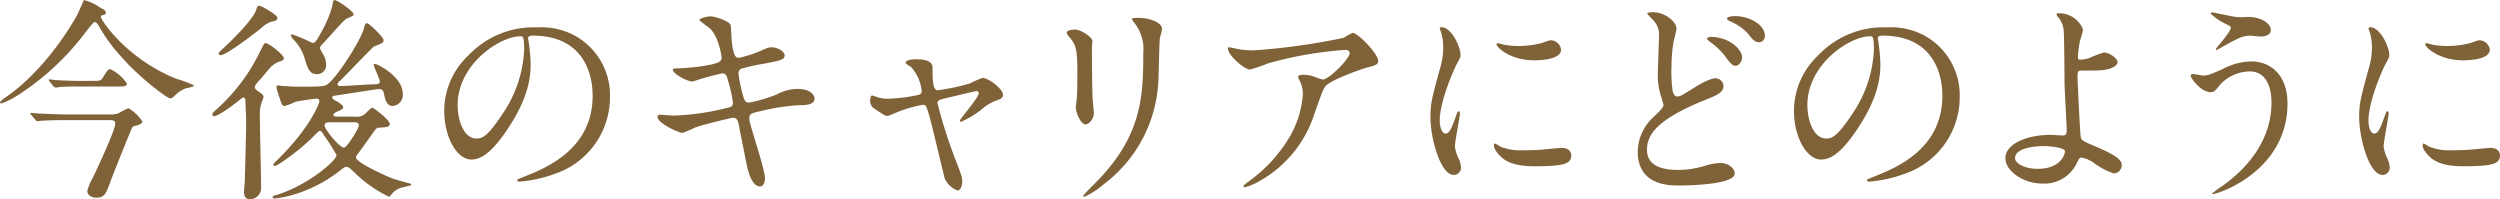
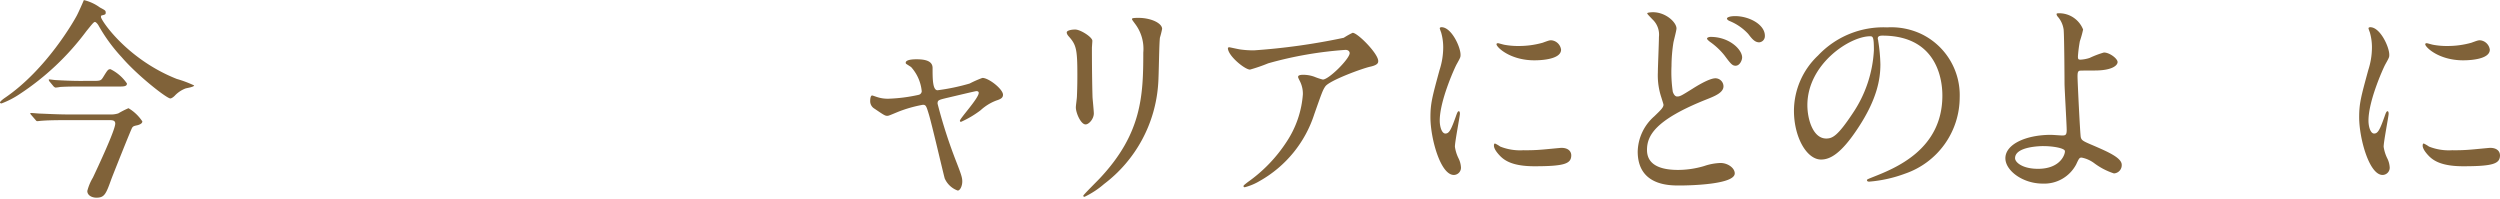
<svg xmlns="http://www.w3.org/2000/svg" width="392.273" height="31.255" viewBox="0 0 392.273 31.255">
  <g id="enlight02-heading03-01" transform="translate(-484.531 -3796.466)">
    <path id="パス_6182" data-name="パス 6182" d="M4232.2,11297.635c.816.441.918.476.918.815,0,.272-.068.307-.646.442-.1.034-.1.171-.1.238,0,.51,4.079,6.629,11.9,9.723a17.921,17.921,0,0,1,2.72,1.02c0,.238-1.156.408-1.36.477a4.565,4.565,0,0,0-1.7,1.155c-.1.1-.442.408-.68.408-.544,0-5.1-3.535-7.615-6.459a26.146,26.146,0,0,1-3.672-5.032c-.1-.17-.374-.51-.544-.51-.2,0-.544.477-1.326,1.428a41.2,41.2,0,0,1-10.539,9.928,13.61,13.61,0,0,1-2.787,1.428c-.069,0-.239-.034-.239-.136,0-.171.443-.511.68-.681,6.664-4.487,11.049-12.374,11.287-12.815.238-.375,1.19-2.551,1.19-2.585A6.972,6.972,0,0,1,4232.2,11297.635Zm1.632,16.793a3.772,3.772,0,0,0,1.258-.17,14.2,14.2,0,0,1,1.6-.815,6.672,6.672,0,0,1,2.176,2.073c0,.374-.544.544-.816.612-.51.1-.646.17-.781.374-.17.237-2.993,7.343-3.264,8.057-.85,2.38-1.088,2.924-2.346,2.924-.68,0-1.428-.34-1.428-1.054a7.908,7.908,0,0,1,.884-2.107c.782-1.666,3.5-7.445,3.5-8.466,0-.544-.511-.544-1.055-.544h-6.153c-.816,0-3.127,0-4.283.1-.136,0-.612.067-.748.067-.1,0-.17-.067-.272-.2l-.68-.782c-.136-.17-.136-.17-.136-.238s.068-.067.1-.067c.238,0,1.258.1,1.5.1.986.034,2.754.136,4.691.136Zm-2.754-5.269c1.189,0,1.292-.034,1.632-.577.714-1.156.782-1.259,1.156-1.259a6.708,6.708,0,0,1,2.583,2.244c0,.476-.51.476-1.359.476h-6.086c-.748,0-2.006,0-3.026.068a6.239,6.239,0,0,1-.748.1.811.811,0,0,1-.3-.2l-.646-.782a.506.506,0,0,1-.1-.238c0-.034,0-.067.068-.067.169,0,.815.1.918.1,1.02.068,2.753.136,3.739.136Z" transform="translate(-3732 -7500)" fill="#806239" />
-     <path id="パス_6183" data-name="パス 6183" d="M4257.195,11310.894c.612.407.68.578.68.815,0,.17-.34.918-.374,1.088a5.491,5.491,0,0,0-.2,1.767c0,1.6.2,9.485.2,11.253a1.753,1.753,0,0,1-1.8,1.9c-.68,0-.884-.578-.884-1.156,0-.271.136-1.665.136-1.972,0-.067.2-7.547.2-8.771,0-1.156-.068-2.143-.1-3.3-.034-.442-.034-.748-.34-.748-.136,0-.2.068-1.054.748-.782.611-2.889,2.175-3.535,2.175a.25.25,0,0,1-.272-.272c0-.2.067-.271.713-.85a29.1,29.1,0,0,0,6.7-8.872c.646-1.292.714-1.462.952-1.462.544,0,2.855,1.87,2.855,2.346,0,.271-.2.374-.476.476a4.033,4.033,0,0,0-1.394.748c-.305.238-1.563,1.836-1.869,2.142-.408.442-.884.952-.816,1.292C4256.515,11310.384,4256.889,11310.689,4257.195,11310.894Zm2.855-11.661c0,.442-.237.476-1.088.68a5.352,5.352,0,0,0-1.631,1.122c-1.224.952-5.3,4.08-6.154,4.08-.1,0-.34-.034-.34-.238,0-.17.307-.442.816-.918,1.734-1.6,4.624-4.556,5.066-5.915.17-.511.238-.681.408-.681C4257.5,11297.295,4260.05,11298.824,4260.05,11299.232Zm12.273,15.535a1.834,1.834,0,0,0,1.632-.577c.748-.748.85-.816,1.02-.816.2,0,2.719,1.938,2.719,2.516,0,.544-.577.544-1.733.612-.34,0-.578.34-.884.782-.816,1.155-2.142,2.991-2.448,3.4a.71.71,0,0,0-.238.476c0,.85,5,3.025,5.44,3.194.544.239,2.312.716,2.957.886.1.033.273.067.273.2s-.137.137-1.088.374a3.068,3.068,0,0,0-2.142,1.326c-.137.171-.2.171-.307.171a19.783,19.783,0,0,1-5.336-3.74c-.885-.85-.987-.918-1.292-.918-.239,0-.34.034-1.055.611a21.838,21.838,0,0,1-7.717,3.876,18.8,18.8,0,0,1-2.447.476c-.341,0-.374-.17-.374-.237,0-.136.068-.17.679-.34,4.658-1.428,9.35-5.3,9.35-6.256a32.207,32.207,0,0,0-2.04-3.2c-.17-.34-.34-.578-.544-.578-.17,0-.238.068-.884.714-2.312,2.38-5.814,4.794-6.221,4.794-.137,0-.205-.1-.205-.238,0-.1.068-.17.68-.782,5.032-4.93,6.528-8.771,6.528-9.144a.4.4,0,0,0-.442-.408c-.136,0-2.788.34-3.332.51a11.11,11.11,0,0,1-1.666.646c-.408,0-.476-.2-1.088-2.143a2.662,2.662,0,0,1-.2-.814c0-.205.067-.273.272-.273.1,0,.679.1.815.1.612.034,1.7.1,2.108.1,4.352,0,4.386-.034,5.032-.578,1.564-1.325,5.065-6.867,5.473-8.532.17-.782.34-.851.51-.851.306,0,2.584,2.176,2.584,2.652,0,.407-.136.476-1.462.985-.238.068-4.521,4.624-5.406,5.439a.673.673,0,0,0-.34.477c0,.306.238.306.544.306.816,0,4.454-.272,5.2-.272.34,0,.884-.033.884-.407,0-.442-.952-2.347-.952-2.55,0-.068,0-.238.17-.238.442,0,4.385,2.006,4.385,4.691a1.718,1.718,0,0,1-1.6,1.9c-.918,0-1.19-1.055-1.326-1.8-.136-.68-.306-.85-.816-.85-.34,0-5.813.884-6.6.987-.646.1-.713.1-.713.339,0,.2.034.238.646.578.1.033,1.053.578,1.053.95,0,.238-.1.307-1.088.748-.237.137-.442.238-.442.442,0,.271.272.271.646.271Zm-.306-16.079c0,.2-.034.238-1.121.714-.409.17-3.128,3.332-3.74,3.943-.306.307-.408.477-.408.714a6.636,6.636,0,0,0,.578,1.088,3.157,3.157,0,0,1,.374,1.395,1.411,1.411,0,0,1-1.429,1.563c-1.189,0-1.461-.917-1.9-2.346a6.872,6.872,0,0,0-1.734-3.025c-.442-.442-.442-.68-.442-.748a.124.124,0,0,1,.136-.136,25.746,25.746,0,0,1,3.23,1.359c.442,0,.578-.238,1.7-2.277a17.709,17.709,0,0,0,1.393-3.468c.1-.646.137-.918.34-.986C4269.332,11296.377,4272.017,11298.246,4272.017,11298.688Zm-3.467,16.963c-.647,0-1.088,0-1.088.511,0,.611,2.346,3.468,3.059,3.468.408,0,2.312-2.958,2.312-3.468s-.442-.511-.816-.511Z" transform="translate(-3732 -7500)" fill="#806239" />
-     <path id="パス_6184" data-name="パス 6184" d="M4299.388,11302.53c0,.1.068.238.068.374a26.1,26.1,0,0,1,.34,3.672c0,2.277-.51,5.439-3.5,9.96-2.719,4.147-4.453,4.963-5.813,4.963-2.244,0-4.25-3.5-4.25-7.649a11.974,11.974,0,0,1,3.774-8.668,14.066,14.066,0,0,1,10.845-4.419,11.07,11.07,0,0,1,5.473,1.088,10.655,10.655,0,0,1,5.916,9.893,12.678,12.678,0,0,1-8.567,11.966,20.909,20.909,0,0,1-5.644,1.258c-.136,0-.34-.034-.34-.238,0-.1.068-.136.918-.476,3.536-1.394,10.913-4.317,10.913-12.781,0-1.325-.136-9.417-9.417-9.417C4299.422,11302.055,4299.388,11302.326,4299.388,11302.53Zm-11.049,10.437c0,2.209.884,5.234,2.958,5.234.986,0,1.8-.407,4.147-3.943a19.436,19.436,0,0,0,3.332-9.892c0-2.04-.136-2.21-.578-2.21C4294.969,11302.156,4288.339,11306.542,4288.339,11312.967Z" transform="translate(-3732 -7500)" fill="#806239" />
-     <path id="パス_6185" data-name="パス 6185" d="M4336.56,11324.423c0,.646-.239,1.292-.748,1.292-1.5,0-2.041-2.958-2.312-4.386-.17-.851-.918-4.556-1.054-5.337-.136-.612-.306-1.054-.918-1.054-.136,0-4.181.951-5.847,1.5a18.014,18.014,0,0,1-2.074.884c-.51,0-3.91-1.5-3.91-2.516,0-.271.238-.34.408-.34.306,0,1.734.136,2.04.136a38.675,38.675,0,0,0,8.261-1.155c.884-.169,1.122-.306,1.122-.883a20.452,20.452,0,0,0-.748-3.4c-.2-.85-.374-1.189-.884-1.189a41.112,41.112,0,0,0-4.691,1.292c-.816,0-3.094-1.225-3.094-1.836,0-.237.374-.237.68-.237a31.532,31.532,0,0,0,5.235-.579c1.19-.271,1.734-.476,1.734-1.121,0-.137-.442-3.366-1.938-4.658a14.071,14.071,0,0,1-1.563-1.224c0-.2,1.019-.578,1.767-.578.68,0,3.06.748,3.162,1.428.068.477.136,2.448.2,2.857.306,2.208.68,2.208,1.156,2.208a20.655,20.655,0,0,0,2.958-.918c1.462-.646,1.632-.714,2.107-.714,1.088,0,2.04.714,2.04,1.258,0,.681-.68.816-3.162,1.292a27.707,27.707,0,0,0-3.433.749.751.751,0,0,0-.646.849,22.165,22.165,0,0,0,.612,3.061c.306,1.155.442,1.462,1.054,1.462a22.886,22.886,0,0,0,4.351-1.292,6.948,6.948,0,0,1,3.366-.851c1.8,0,2.55.918,2.55,1.5,0,1.021-1.394,1.054-2.618,1.054a35.956,35.956,0,0,0-6.12.985c-1.427.306-1.5.51-1.5,1.156C4334.112,11315.992,4336.56,11322.927,4336.56,11324.423Z" transform="translate(-3732 -7500)" fill="#806239" />
    <path id="パス_6186" data-name="パス 6186" d="M4373.912,11311.335c0,.544-.476.714-1.088.918a7.647,7.647,0,0,0-2.414,1.5,15.309,15.309,0,0,1-3.094,1.836.177.177,0,0,1-.17-.17c0-.374,2.958-3.535,2.958-4.385,0-.238-.238-.271-.374-.271-.17,0-4.25.985-4.726,1.088-1.224.306-1.359.34-1.359.883a78.317,78.317,0,0,0,2.923,9.077c.782,2.006.953,2.516.953,3.127,0,.714-.341,1.428-.715,1.428a3.526,3.526,0,0,1-2.039-1.9c-.17-.544-2.006-8.465-2.482-10.029-.408-1.358-.476-1.528-.952-1.528a20.364,20.364,0,0,0-3.842,1.087c-1.393.577-1.53.646-1.734.646-.34,0-.509-.1-2.006-1.122a1.355,1.355,0,0,1-.679-1.223c0-.2.033-.849.306-.849.1,0,.611.2.747.236a5.377,5.377,0,0,0,1.8.272,25.389,25.389,0,0,0,4.76-.612.617.617,0,0,0,.476-.544,6.6,6.6,0,0,0-1.666-3.808c-.136-.1-.68-.441-.782-.51a.261.261,0,0,1-.068-.17c0-.544,1.394-.544,1.7-.544,1.394,0,2.516.272,2.516,1.36,0,1.665,0,3.5.782,3.5a33.1,33.1,0,0,0,5.031-1.054,17.252,17.252,0,0,1,2.006-.884C4371.668,11308.684,4373.912,11310.451,4373.912,11311.335Z" transform="translate(-3732 -7500)" fill="#806239" />
    <path id="パス_6187" data-name="パス 6187" d="M4385.245,11301.1c.816,0,2.686,1.189,2.686,1.768,0,.17-.068.952-.068,1.122,0,3.943.068,7,.1,7.819.034.407.2,2.106.2,2.446,0,.884-.782,1.734-1.292,1.734-.748,0-1.53-1.8-1.53-2.687,0-.271.17-1.427.17-1.7.068-1.53.068-2.855.068-3.468,0-3.808-.17-4.59-1.224-5.813-.272-.3-.442-.51-.442-.782C4383.919,11301.307,4384.463,11301.1,4385.245,11301.1Zm9.349-.952c-.407-.544-.442-.612-.442-.68,0-.1,0-.2.986-.2,2.04,0,3.74.85,3.74,1.733a13.219,13.219,0,0,1-.34,1.36c-.136.918-.17,6.018-.272,7.207a21.506,21.506,0,0,1-8.5,15.773,13.553,13.553,0,0,1-3.06,2.006c-.136,0-.2-.068-.2-.17,0-.136,2.21-2.312,2.618-2.754,6.561-7,6.8-12.918,6.8-19.717A6.5,6.5,0,0,0,4394.594,11300.15Z" transform="translate(-3732 -7500)" fill="#806239" />
    <path id="パス_6188" data-name="パス 6188" d="M4411.164,11304.23a14.852,14.852,0,0,0,2.142.136,101.242,101.242,0,0,0,14.074-1.972,11.713,11.713,0,0,1,1.394-.782c.782,0,4.012,3.264,4.012,4.42,0,.237,0,.611-1.19.884-1.19.237-6.391,2.142-7.1,3.094-.408.577-.544.985-1.734,4.351a18.564,18.564,0,0,1-8.568,10.5,8.855,8.855,0,0,1-2.345.985c-.136,0-.2-.067-.2-.17s.068-.17.68-.646a23.157,23.157,0,0,0,6.085-6.323,15.515,15.515,0,0,0,2.55-7.444,4.347,4.347,0,0,0-.442-2.006c-.272-.544-.306-.612-.306-.748,0-.272.51-.306.714-.306a5.113,5.113,0,0,1,1.836.306,10.051,10.051,0,0,0,1.326.441c.952,0,4.215-3.264,4.215-4.147,0-.237-.2-.51-.646-.51a59.452,59.452,0,0,0-12.136,2.108,25.978,25.978,0,0,1-2.856.985c-.816,0-3.468-2.176-3.468-3.365,0-.068.068-.137.238-.137C4409.532,11303.89,4410.892,11304.2,4411.164,11304.23Z" transform="translate(-3732 -7500)" fill="#806239" />
    <path id="パス_6189" data-name="パス 6189" d="M4443.324,11317.42c.578,0,.884-.544,1.632-2.652.2-.577.306-.85.476-.85s.17.34.17.408c0,.374-.782,4.352-.782,5.167a6.08,6.08,0,0,0,.544,1.769,3.659,3.659,0,0,1,.408,1.5,1.138,1.138,0,0,1-1.122,1.156c-2.108,0-3.671-5.779-3.671-9.043,0-2.175.271-3.161,1.427-7.41a11.542,11.542,0,0,0,.578-3.536,8.384,8.384,0,0,0-.339-2.414,4.164,4.164,0,0,1-.205-.611c0-.1.136-.17.272-.17,1.564,0,2.992,3.094,2.992,4.317,0,.374,0,.408-.646,1.563-.374.714-2.618,5.712-2.618,8.771C4442.44,11316.4,4442.78,11317.42,4443.324,11317.42Zm19.752,3.4c0,1.327-1.019,1.733-5.779,1.733-3.332,0-4.59-.85-5.3-1.529-.17-.17-1.054-1.054-1.054-1.7,0-.067,0-.34.17-.34a5.028,5.028,0,0,1,.816.477,8.375,8.375,0,0,0,3.638.577,28.462,28.462,0,0,0,2.958-.1c.476-.034,2.855-.272,2.992-.272C4462.8,11319.663,4463.076,11320.411,4463.076,11320.819Zm-1.6-16.556c0,1.666-3.774,1.666-4.182,1.666-3.842,0-5.949-2.073-5.949-2.516,0-.068.033-.17.237-.17.1,0,.51.136.952.238a11.614,11.614,0,0,0,2.312.2,13.737,13.737,0,0,0,3.74-.51c1.019-.374,1.121-.407,1.462-.374A1.7,1.7,0,0,1,4461.479,11304.264Z" transform="translate(-3732 -7500)" fill="#806239" />
    <path id="パス_6190" data-name="パス 6190" d="M4476.086,11314.734c1.02-.986,1.462-1.395,1.462-1.835,0-.1-.272-.918-.306-1.054a10.9,10.9,0,0,1-.578-3.979c0-.781.17-4.725.17-5.609a3.273,3.273,0,0,0-1.02-2.753c-.713-.748-.815-.851-.815-.952,0-.136.781-.17.883-.17,2.04,0,3.706,1.6,3.706,2.55,0,.306-.408,1.836-.476,2.176a24.142,24.142,0,0,0-.306,3.705,20.974,20.974,0,0,0,.2,4.046c.034.1.238.748.68.748.476,0,.68-.136,2.482-1.258.374-.238,2.516-1.6,3.536-1.6a1.275,1.275,0,0,1,1.257,1.258c0,.985-1.325,1.529-2.617,2.039-8.228,3.263-9.383,5.778-9.383,7.954,0,2.414,2.243,3.128,4.861,3.128a14.409,14.409,0,0,0,4.113-.611,8.757,8.757,0,0,1,2.55-.477c1.157,0,2.244.782,2.244,1.632,0,1.734-6.935,1.9-8.7,1.9-1.6,0-6.527,0-6.527-5.338A7.564,7.564,0,0,1,4476.086,11314.734Zm13.8-9.246c0,.441-.374,1.291-1.02,1.291-.51,0-.748-.271-1.734-1.6a10.873,10.873,0,0,0-2.278-2.142c-.135-.1-.475-.374-.475-.51,0-.17.306-.272.577-.272C4487.883,11302.258,4489.889,11304.23,4489.889,11305.488Zm3.569-3.4a.967.967,0,0,1-.883,1.021c-.714,0-1.156-.578-1.734-1.326a8.1,8.1,0,0,0-2.89-2.006c-.34-.136-.442-.306-.442-.408,0-.136.34-.374,1.292-.374C4490.943,11298.994,4493.458,11300.286,4493.458,11302.088Z" transform="translate(-3732 -7500)" fill="#806239" />
    <path id="パス_6191" data-name="パス 6191" d="M4511.174,11302.53c0,.1.068.238.068.374a26.1,26.1,0,0,1,.34,3.672c0,2.277-.51,5.439-3.5,9.96-2.72,4.147-4.454,4.963-5.813,4.963-2.244,0-4.25-3.5-4.25-7.649a11.974,11.974,0,0,1,3.774-8.668,14.066,14.066,0,0,1,10.845-4.419,11.066,11.066,0,0,1,5.473,1.088,10.655,10.655,0,0,1,5.915,9.893,12.677,12.677,0,0,1-8.566,11.966,20.913,20.913,0,0,1-5.644,1.258c-.136,0-.34-.034-.34-.238,0-.1.068-.136.918-.476,3.536-1.394,10.913-4.317,10.913-12.781,0-1.325-.136-9.417-9.417-9.417C4511.208,11302.055,4511.174,11302.326,4511.174,11302.53Zm-11.049,10.437c0,2.209.884,5.234,2.958,5.234.986,0,1.8-.407,4.147-3.943a19.436,19.436,0,0,0,3.332-9.892c0-2.04-.136-2.21-.578-2.21C4506.754,11302.156,4500.125,11306.542,4500.125,11312.967Z" transform="translate(-3732 -7500)" fill="#806239" />
    <path id="パス_6192" data-name="パス 6192" d="M4543.389,11301.1a16.106,16.106,0,0,1-.511,1.836,21.933,21.933,0,0,0-.3,2.346c0,.441.033.544.407.544a5.422,5.422,0,0,0,1.429-.272,15.123,15.123,0,0,1,2.243-.85c.884,0,2.142.952,2.142,1.5,0,.51-.816,1.325-3.6,1.325-.067,0-2.277,0-2.345.034-.272.068-.341.272-.341.917s.409,9.146.511,9.52c.135.51.339.611,2.108,1.359,2.107.918,4.317,1.87,4.317,2.958a1.293,1.293,0,0,1-1.224,1.359,10.682,10.682,0,0,1-3.128-1.632,4.828,4.828,0,0,0-1.938-.85c-.339,0-.407.1-.849,1.054a5.656,5.656,0,0,1-5.27,3.025c-3.128,0-5.847-2.039-5.847-3.978,0-2.209,3.263-3.671,7.139-3.671.306,0,1.53.1,1.768.1.51,0,.714-.068.714-.85,0-.851-.34-6.492-.34-7.343,0-.271-.034-7.207-.136-8.4a3.867,3.867,0,0,0-.918-2.04.752.752,0,0,1-.2-.408c0-.136.238-.136.306-.136A4.032,4.032,0,0,1,4543.389,11301.1Zm-6.222,18.289c-.34,0-4.454.034-4.454,1.9,0,.646,1.157,1.666,3.6,1.666,3.706,0,4.318-2.516,4.216-2.821C4540.4,11319.7,4538.663,11319.392,4537.167,11319.392Z" transform="translate(-3732 -7500)" fill="#806239" />
-     <path id="パス_6193" data-name="パス 6193" d="M4575.46,11312.7c0,10.571-10.811,14.209-11.729,14.209-.034,0-.1,0-.1-.067a11.4,11.4,0,0,1,1.5-1.122c4.624-3.264,7.819-7.717,7.819-13.189,0-1.087-.2-4.861-3.433-4.861a6.435,6.435,0,0,0-4.555,2.006c-.918,1.121-1.02,1.258-1.564,1.258-1.462,0-3.128-2.143-3.128-2.584,0-.17.2-.272.34-.272.238,0,1.326.238,1.563.238.783,0,1.021-.1,3.128-1.02a9.852,9.852,0,0,1,4.488-1.19C4572.707,11306.1,4575.46,11308.14,4575.46,11312.7Zm-8.465-13.632a9.3,9.3,0,0,0,1.564.1,5.615,5.615,0,0,1,2.686.307c1.394.578,1.6,1.359,1.6,1.666,0,.85-.917,1.054-1.563,1.054-.272,0-1.462-.136-1.7-.136-1.122,0-1.9.407-4.114,1.631-.17.1-1.053.612-1.122.612a.124.124,0,0,1-.135-.136c0-.136,2.345-2.686,2.345-3.332,0-.2-.068-.271-.714-.578a9.346,9.346,0,0,1-2.447-1.665c0-.17.272-.17.339-.17C4563.833,11298.417,4566.485,11298.994,4567,11299.063Z" transform="translate(-3732 -7500)" fill="#806239" />
    <path id="パス_6194" data-name="パス 6194" d="M4589.051,11317.42c.578,0,.885-.544,1.632-2.652.2-.577.306-.85.476-.85s.17.34.17.408c0,.374-.782,4.352-.782,5.167a6.08,6.08,0,0,0,.544,1.769,3.661,3.661,0,0,1,.409,1.5,1.139,1.139,0,0,1-1.123,1.156c-2.107,0-3.671-5.779-3.671-9.043,0-2.175.272-3.161,1.428-7.41a11.56,11.56,0,0,0,.577-3.536,8.384,8.384,0,0,0-.339-2.414,4.164,4.164,0,0,1-.205-.611c0-.1.137-.17.272-.17,1.564,0,2.992,3.094,2.992,4.317,0,.374,0,.408-.646,1.563-.373.714-2.618,5.712-2.618,8.771C4588.167,11316.4,4588.507,11317.42,4589.051,11317.42Zm19.753,3.4c0,1.327-1.02,1.733-5.78,1.733-3.332,0-4.589-.85-5.3-1.529-.17-.17-1.054-1.054-1.054-1.7,0-.067,0-.34.17-.34a5.028,5.028,0,0,1,.816.477,8.372,8.372,0,0,0,3.638.577,28.452,28.452,0,0,0,2.957-.1c.476-.034,2.856-.272,2.992-.272C4608.532,11319.663,4608.8,11320.411,4608.8,11320.819Zm-1.6-16.556c0,1.666-3.774,1.666-4.182,1.666-3.841,0-5.949-2.073-5.949-2.516,0-.068.034-.17.238-.17.1,0,.51.136.952.238a11.6,11.6,0,0,0,2.311.2,13.737,13.737,0,0,0,3.74-.51c1.02-.374,1.122-.407,1.462-.374A1.7,1.7,0,0,1,4607.206,11304.264Z" transform="translate(-3732 -7500)" fill="#806239" />
  </g>
</svg>